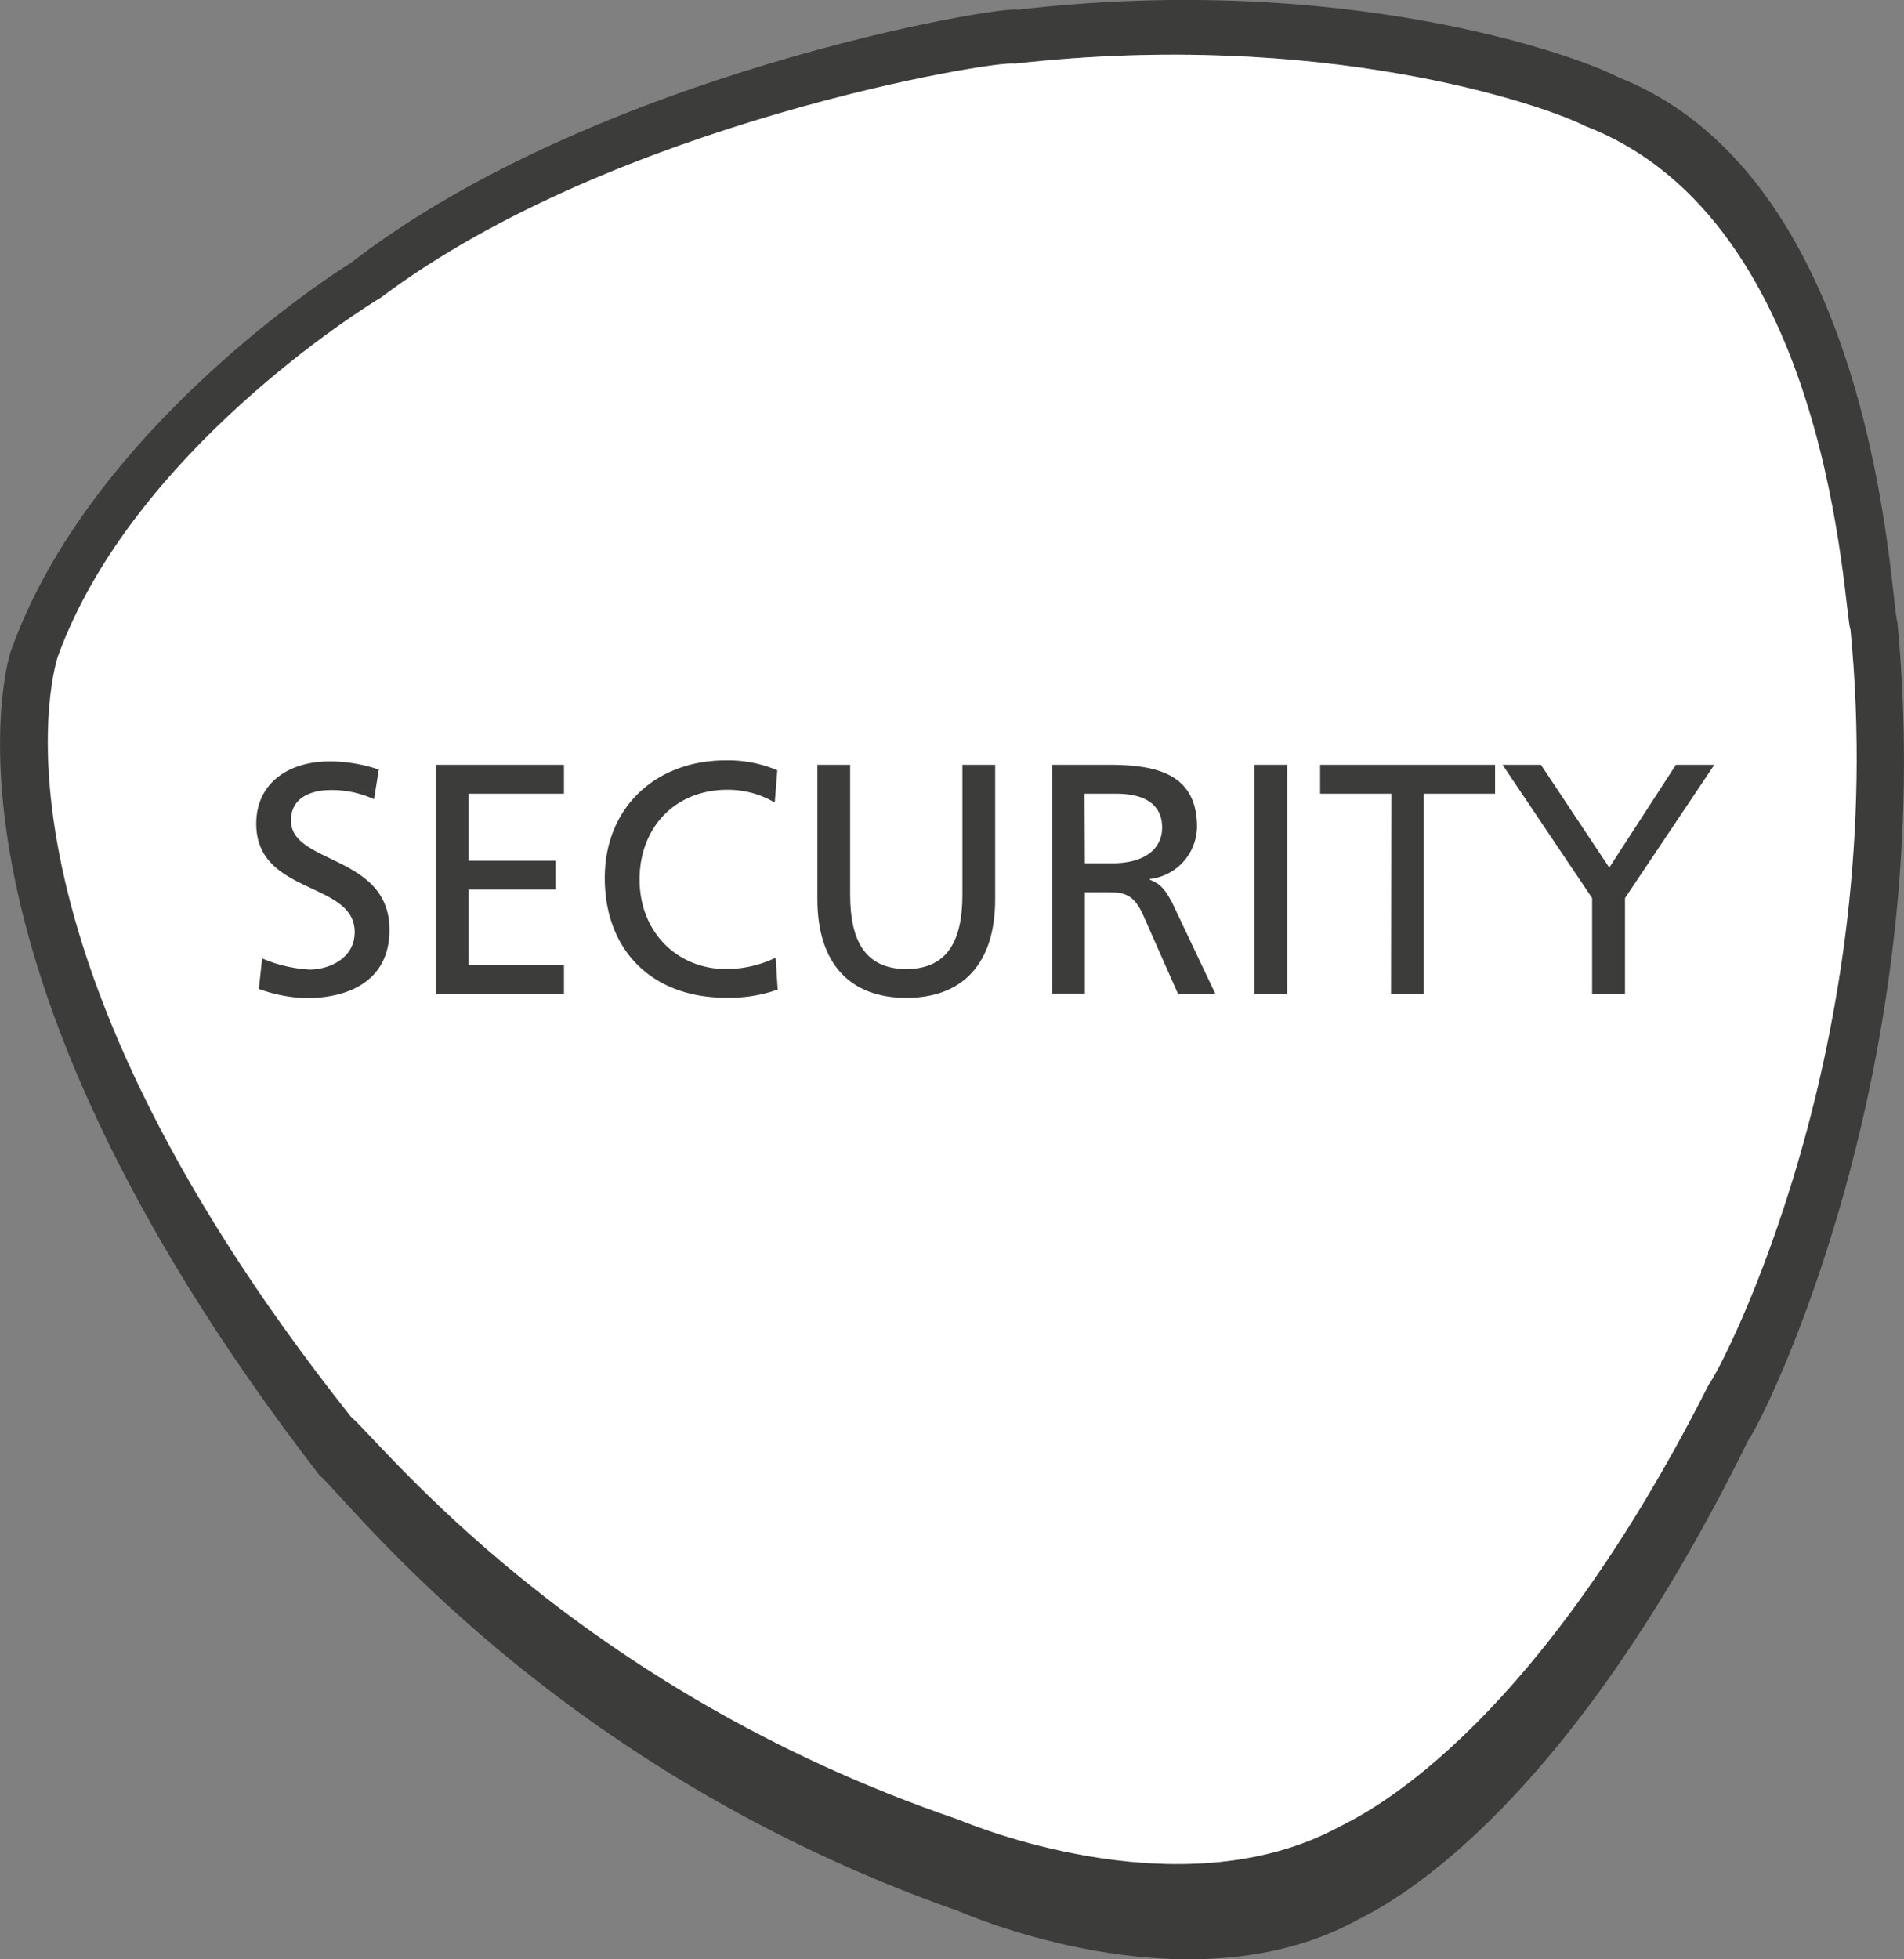
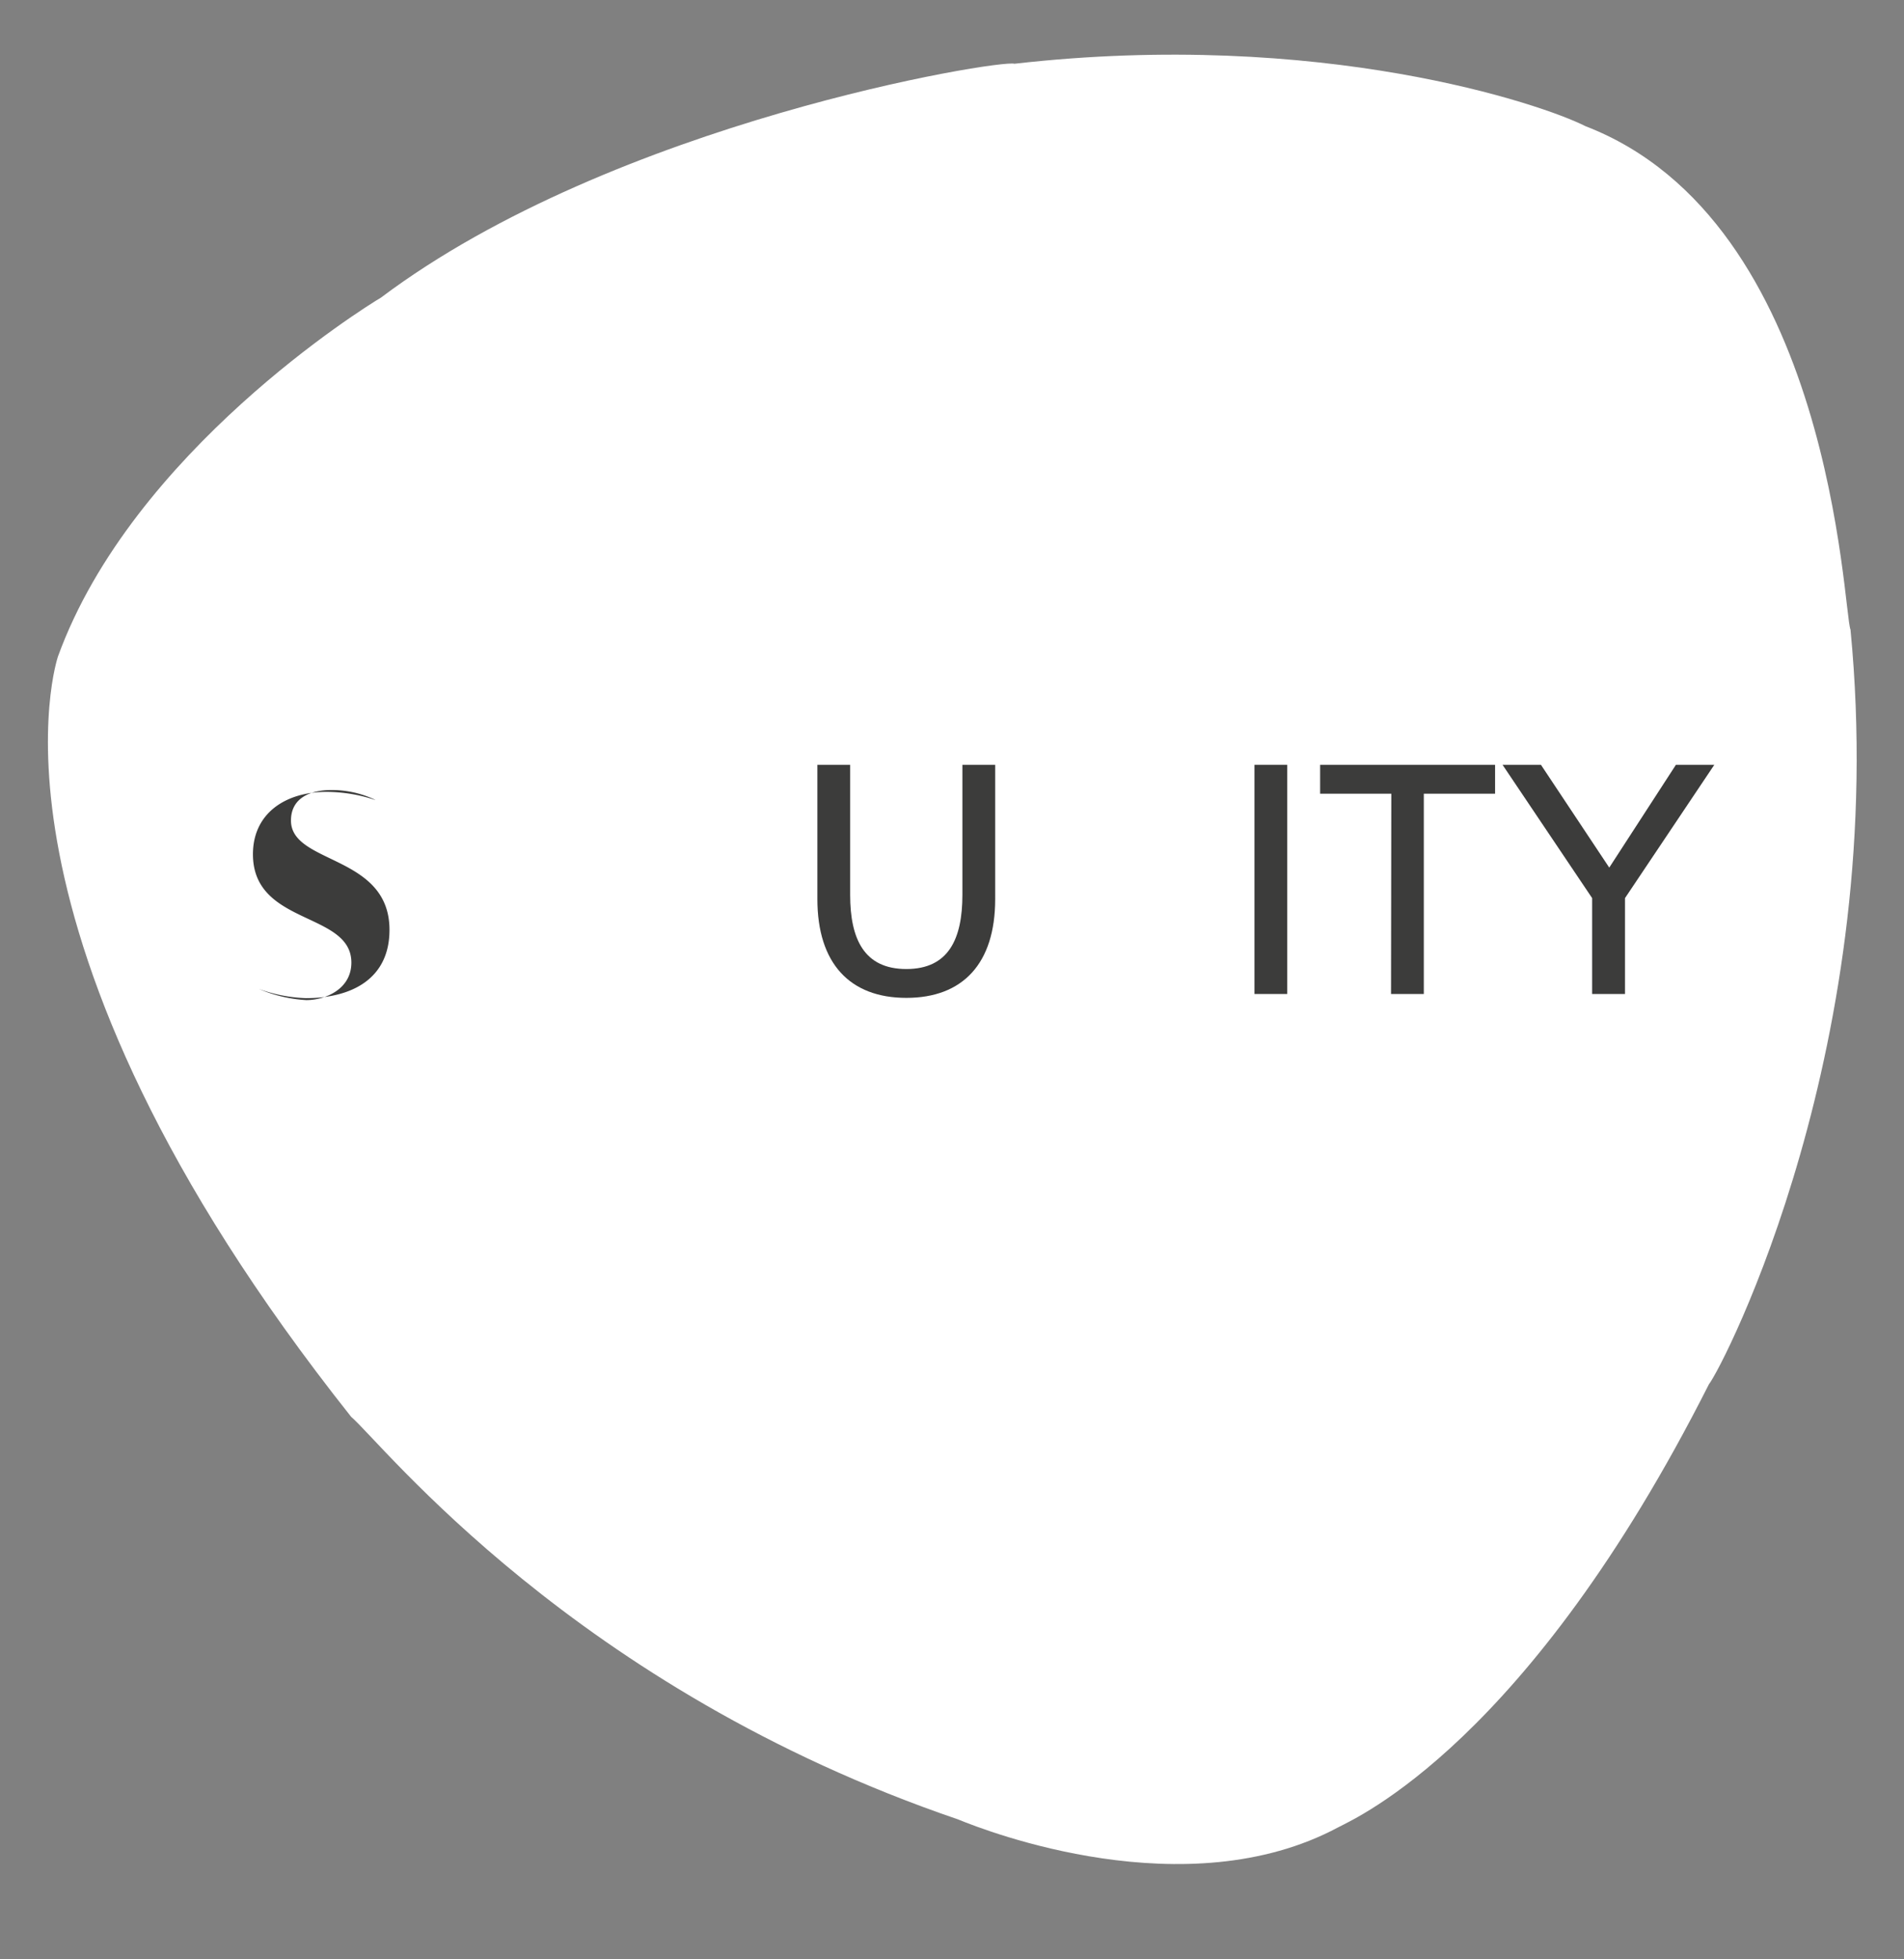
<svg xmlns="http://www.w3.org/2000/svg" id="Ebene_1" data-name="Ebene 1" viewBox="0 0 206.78 212.69">
  <rect x="0" y="0" width="206.78" height="212.69" fill="#808080" stroke="none" />
  <defs>
    <style>.cls-1{fill:#3c3c3b;}.cls-2{fill:#fff;}</style>
  </defs>
-   <path class="cls-1" d="M216.06,74.62c-.81-2.11-2-48-30.29-59.18C180.9,12.88,155.6,4,120.49,8.1c-1.64-.53-45.69,6.83-72.43,27.5-1.79,1.09-28.39,18.12-36.91,42.17,0,0-10.78,32,33.5,89.37,3.57,3.15,25.51,31.94,69.4,47.34,3.3,1.4,26.1,10.48,43.44.93,2.14-1.14,21.7-10,42.39-52.07C201.51,161.22,220.64,123.09,216.06,74.62Zm-20.51,82.69c-19.65,38.89-38.23,47-40.26,48.09-16.48,8.82-38.13.44-41.28-.86-41.69-14.21-62.53-40.81-65.92-43.71C6,107.84,16.26,78.29,16.26,78.29c8.1-22.21,33.36-37.93,35.07-38.94,25.4-19.09,67.25-25.88,68.8-25.39,33.36-3.79,57.39,4.41,62,6.77,26.9,10.36,28,52.71,28.77,54.66C215.28,120.15,197.1,155.36,195.55,157.31Z" transform="translate(-9.99 -7.04)" />
  <path class="cls-2" d="M182.16,20.73c-4.64-2.36-28.67-10.56-62-6.77-1.55-.49-43.4,6.3-68.8,25.39-1.71,1-27,16.73-35.07,38.94,0,0-10.23,29.55,31.83,82.54,3.39,2.9,24.23,29.5,65.92,43.71,3.15,1.3,24.8,9.68,41.28.86,2-1.05,20.61-9.2,40.26-48.09,1.55-1.95,19.73-37.16,15.38-81.92C210.15,73.44,209.06,31.09,182.16,20.73Z" transform="translate(-9.99 -7.04)" />
-   <path class="cls-1" d="M50.61,93.8a11,11,0,0,0-4.67-1c-2,0-4.35.71-4.35,3.31,0,4.78,10.7,3.67,10.7,11.87,0,5.31-4.1,7.41-9.09,7.41a16.48,16.48,0,0,1-5.1-1l.36-3.31a15.3,15.3,0,0,0,5.16,1.21c2,0,4.89-1.14,4.89-4.07,0-5.55-10.69-4-10.69-11.76,0-4.41,3.49-6.77,8-6.77a16.75,16.75,0,0,1,5.31.89Z" transform="translate(-9.99 -7.04)" />
-   <path class="cls-1" d="M57.31,90.06H71.24V93.2H60.87v7.27h9.45v3.13H60.87v8.2H71.24v3.14H57.31Z" transform="translate(-9.99 -7.04)" />
-   <path class="cls-1" d="M94.13,94.16A10,10,0,0,0,89,92.77c-5.74,0-9.55,4.14-9.55,9.73,0,5.84,4.21,9.73,9.37,9.73A12.37,12.37,0,0,0,94.23,111l.22,3.46a15.63,15.63,0,0,1-5.67.88c-7.88,0-13.11-5.06-13.11-13,0-7.66,5.55-12.76,13.14-12.76a13.63,13.63,0,0,1,5.6,1.08Z" transform="translate(-9.99 -7.04)" />
+   <path class="cls-1" d="M50.61,93.8a11,11,0,0,0-4.67-1c-2,0-4.35.71-4.35,3.31,0,4.78,10.7,3.67,10.7,11.87,0,5.31-4.1,7.41-9.09,7.41a16.48,16.48,0,0,1-5.1-1a15.3,15.3,0,0,0,5.16,1.21c2,0,4.89-1.14,4.89-4.07,0-5.55-10.69-4-10.69-11.76,0-4.41,3.49-6.77,8-6.77a16.75,16.75,0,0,1,5.31.89Z" transform="translate(-9.99 -7.04)" />
  <path class="cls-1" d="M118.07,104.64c0,7-3.52,10.72-9.65,10.72s-9.66-3.74-9.66-10.72V90.06h3.56v14.11c0,4.78,1.5,8.06,6.1,8.06s6.09-3.28,6.09-8.06V90.06h3.56Z" transform="translate(-9.99 -7.04)" />
-   <path class="cls-1" d="M124.24,90.06h6.1c4.92,0,9.65.79,9.65,6.74a5.78,5.78,0,0,1-5.13,5.66v.08c1.11.42,1.64,1,2.43,2.49l4.7,9.91h-4.06l-3.82-8.63c-1.1-2.42-2.28-2.42-4.17-2.42h-2.13v11h-3.57Zm3.57,10.69h3c3.39,0,5.39-1.49,5.39-3.88s-1.72-3.67-5-3.67h-3.42Z" transform="translate(-9.99 -7.04)" />
  <path class="cls-1" d="M146.23,90.06h3.56v24.88h-3.56Z" transform="translate(-9.99 -7.04)" />
  <path class="cls-1" d="M161.09,93.2h-7.73V90.06h19V93.2h-7.74v21.74h-3.56Z" transform="translate(-9.99 -7.04)" />
  <path class="cls-1" d="M182.9,104.53l-9.73-14.47h4.17l7.42,11.16L192,90.06h4.17l-9.7,14.47v10.41H182.9Z" transform="translate(-9.99 -7.04)" />
</svg>